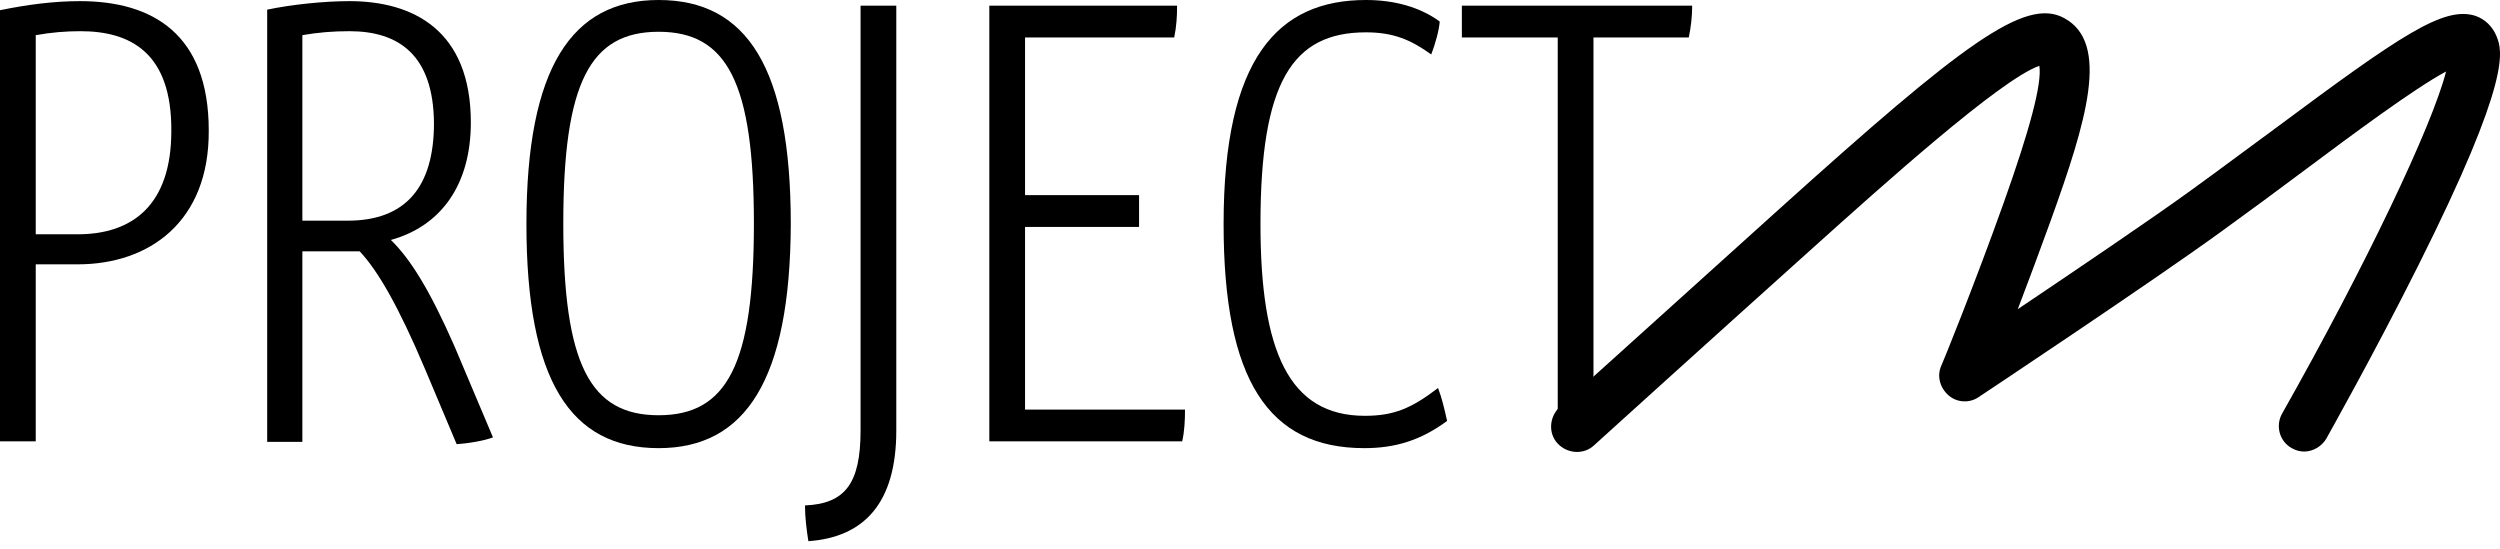
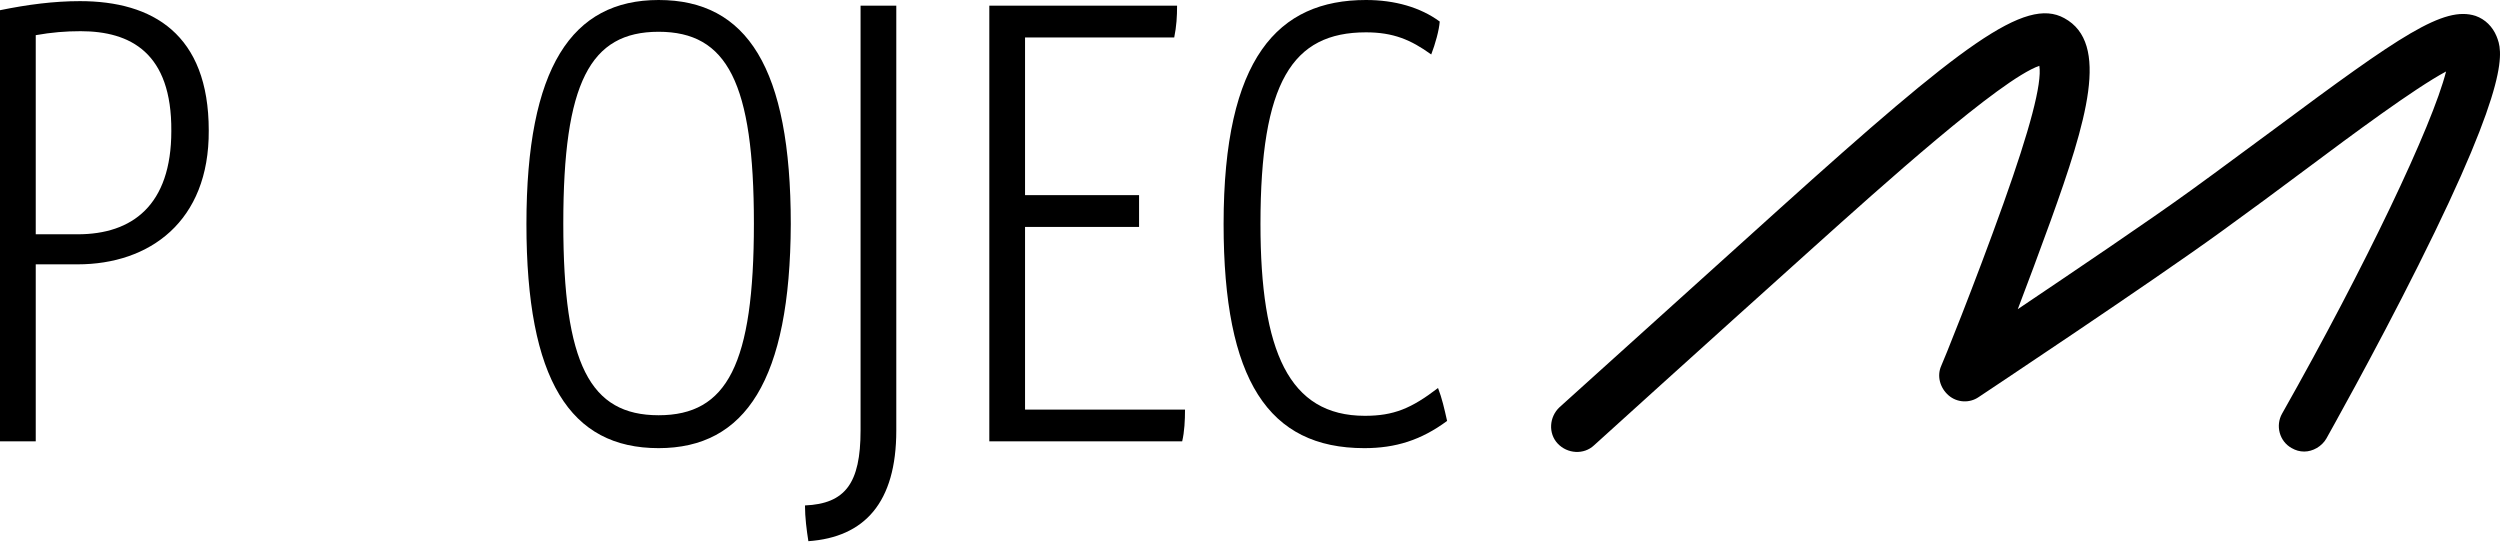
<svg xmlns="http://www.w3.org/2000/svg" width="182" height="40" viewBox="0 0 182 40" fill="none">
  <path d="M5.658 19.244H2.602V32.129H0V0.743C2.024 0.33 3.923 0.083 5.823 0.083C11.109 0.083 15.197 2.478 15.197 9.498C15.239 16.147 10.861 19.244 5.658 19.244ZM5.864 2.271C4.79 2.271 3.758 2.354 2.602 2.56V17.056H5.658C9.622 17.056 12.472 14.95 12.472 9.54C12.513 3.841 9.498 2.271 5.864 2.271Z" fill="#E7E9E5" style="fill:#E7E9E5;fill:color(display-p3 0.906 0.914 0.898);fill-opacity:1;" />
-   <path d="M33.245 32.336L30.932 26.843C28.991 22.259 27.504 19.699 26.183 18.295H22.012V32.17H19.451V0.702C21.227 0.33 23.581 0.083 25.439 0.083C30.065 0.083 34.277 2.189 34.277 8.92C34.277 13.38 32.171 16.436 28.454 17.469C29.858 18.831 31.262 21.061 33.079 25.191L35.888 31.84C35.268 32.088 33.988 32.294 33.245 32.336ZM25.439 2.271C24.283 2.271 23.168 2.354 22.012 2.56V16.065H25.315C29.486 16.065 31.593 13.669 31.593 8.961C31.551 4.006 29.032 2.271 25.439 2.271Z" fill="#E7E9E5" style="fill:#E7E9E5;fill:color(display-p3 0.906 0.914 0.898);fill-opacity:1;" />
  <path d="M47.947 32.625C41.504 32.625 38.324 27.669 38.324 16.312C38.324 4.914 41.628 0 47.947 0C54.389 0 57.569 4.956 57.569 16.312C57.527 27.669 54.265 32.625 47.947 32.625ZM47.947 2.313C42.95 2.313 41.008 6.029 41.008 16.271C41.008 26.513 42.95 30.23 47.947 30.23C52.943 30.23 54.884 26.513 54.884 16.271C54.884 6.029 52.943 2.313 47.947 2.313Z" fill="#E7E9E5" style="fill:#E7E9E5;fill:color(display-p3 0.906 0.914 0.898);fill-opacity:1;" />
  <path d="M58.849 39.398C58.725 38.613 58.602 37.663 58.602 36.796C61.534 36.672 62.649 35.185 62.649 31.345V0.413H65.25V31.345C65.25 36.59 62.938 39.109 58.849 39.398Z" fill="#E7E9E5" style="fill:#E7E9E5;fill:color(display-p3 0.906 0.914 0.898);fill-opacity:1;" />
  <path d="M86.063 32.129H72.022V0.413H85.691C85.691 1.198 85.65 1.9 85.484 2.726H74.623V14.206H82.924V16.519H74.623V29.817H86.269C86.269 30.601 86.228 31.427 86.063 32.129Z" fill="#E7E9E5" style="fill:#E7E9E5;fill:color(display-p3 0.906 0.914 0.898);fill-opacity:1;" />
  <path d="M99.32 32.625C92.341 32.625 89.078 27.669 89.078 16.312C89.078 4.212 93.043 0 99.444 0C101.55 0 103.408 0.537 104.812 1.569C104.771 2.189 104.482 3.221 104.193 3.965C102.706 2.891 101.426 2.354 99.444 2.354C94.075 2.354 91.762 5.988 91.762 16.312C91.762 25.563 93.827 30.271 99.361 30.271C101.467 30.271 102.748 29.734 104.688 28.247C104.978 28.991 105.143 29.734 105.349 30.643C103.45 32.047 101.591 32.625 99.32 32.625Z" fill="#E7E9E5" style="fill:#E7E9E5;fill:color(display-p3 0.906 0.914 0.898);fill-opacity:1;" />
-   <path d="M122.943 2.726H116.005V32.129H113.403V2.726H106.424V0.413H123.191C123.191 1.156 123.108 1.941 122.943 2.726Z" fill="#E7E9E5" style="fill:#E7E9E5;fill:color(display-p3 0.906 0.914 0.898);fill-opacity:1;" />
  <path d="M167.75 32.873C167.42 32.873 167.13 32.79 166.841 32.625C165.933 32.13 165.644 30.973 166.139 30.106C172.21 19.369 177.083 9.127 178.074 5.204C175.762 6.443 171.26 9.788 167.833 12.348C165.85 13.835 163.827 15.322 161.721 16.849C156.6 20.566 144.169 28.826 144.045 28.908C143.385 29.363 142.476 29.321 141.857 28.784C141.237 28.247 140.989 27.38 141.32 26.637C141.361 26.596 143.756 20.69 145.862 14.785C147.762 9.457 148.671 6.071 148.464 4.791C145.615 5.782 136.901 13.628 132.069 17.965C123.975 25.233 116.046 32.419 116.046 32.419C115.302 33.121 114.105 33.038 113.403 32.295C112.701 31.551 112.783 30.354 113.527 29.652C113.527 29.652 121.456 22.507 129.55 15.198C142.848 3.221 147.432 -0.248 150.281 1.322C153.626 3.139 151.892 8.838 149.29 16.065C148.464 18.336 147.638 20.566 146.895 22.507C150.942 19.782 156.517 16.024 159.532 13.835C161.597 12.348 163.62 10.82 165.602 9.375C174.77 2.561 177.909 0.413 180.222 1.157C180.924 1.404 181.461 1.941 181.75 2.643C182.163 3.676 182.906 5.658 176.051 19.327C172.83 25.77 169.402 31.84 169.361 31.923C169.03 32.501 168.369 32.873 167.75 32.873Z" fill="#F6405E" style="fill:#F6405E;fill:color(display-p3 0.965 0.251 0.369);fill-opacity:1;" />
</svg>